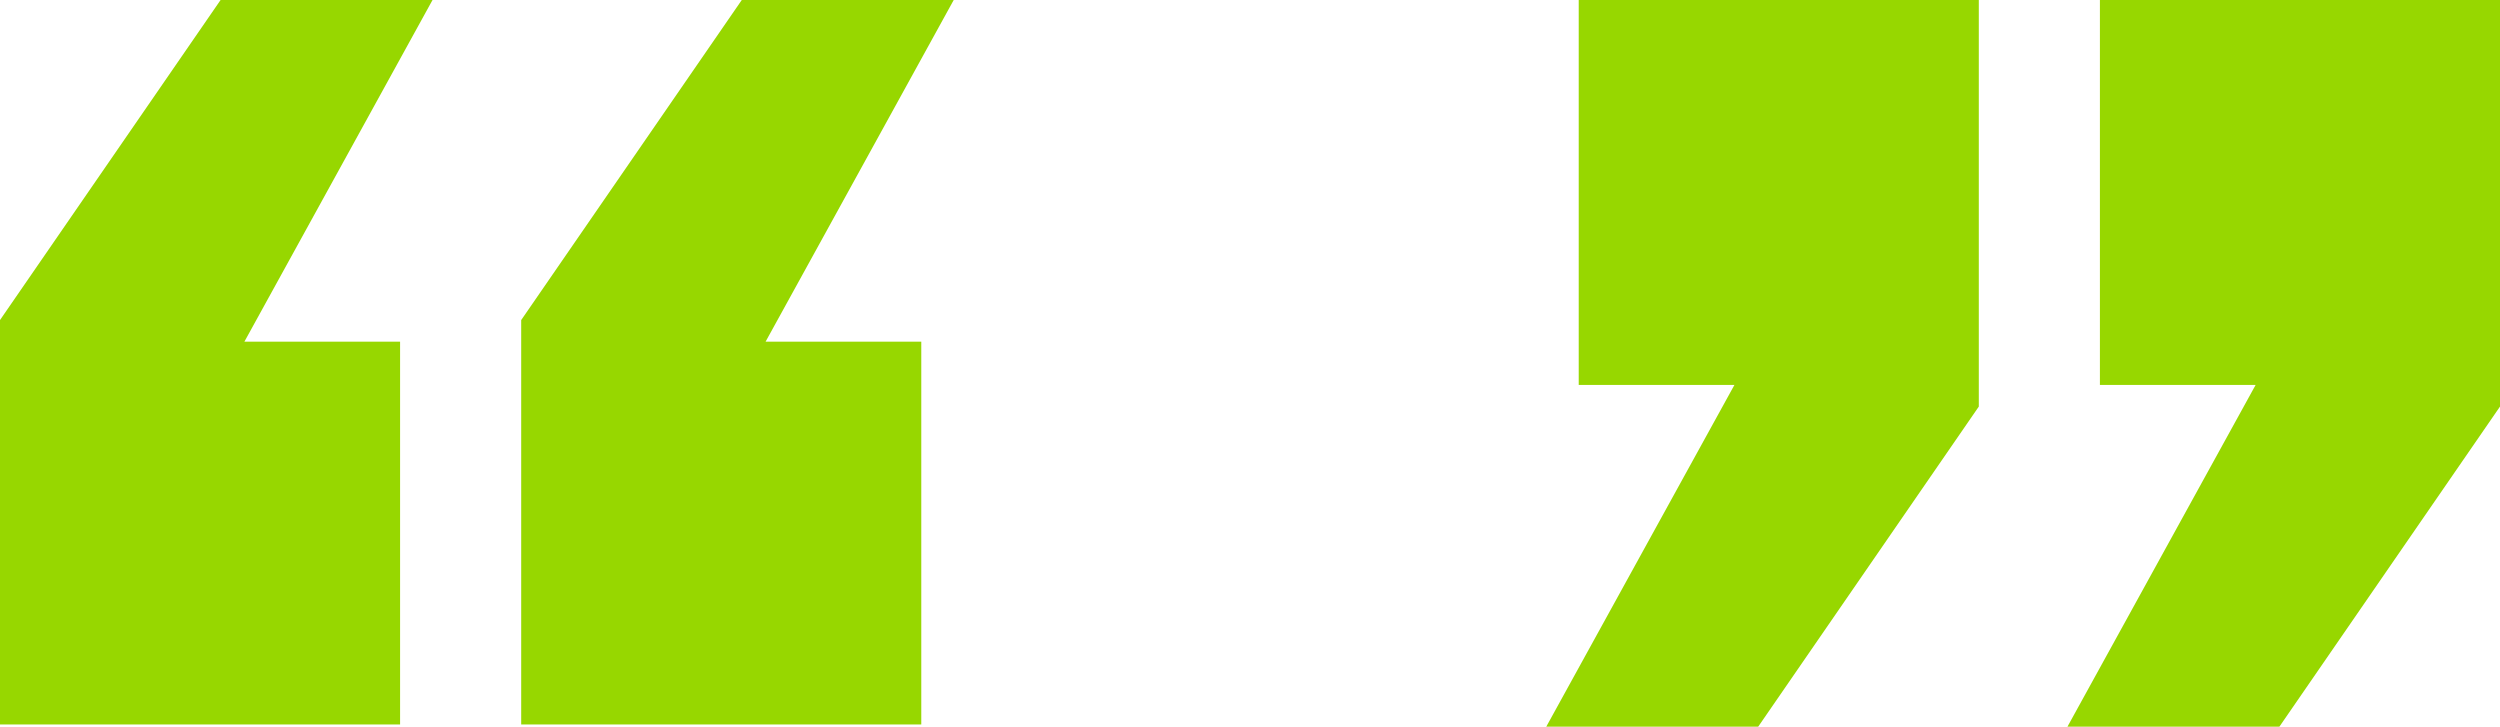
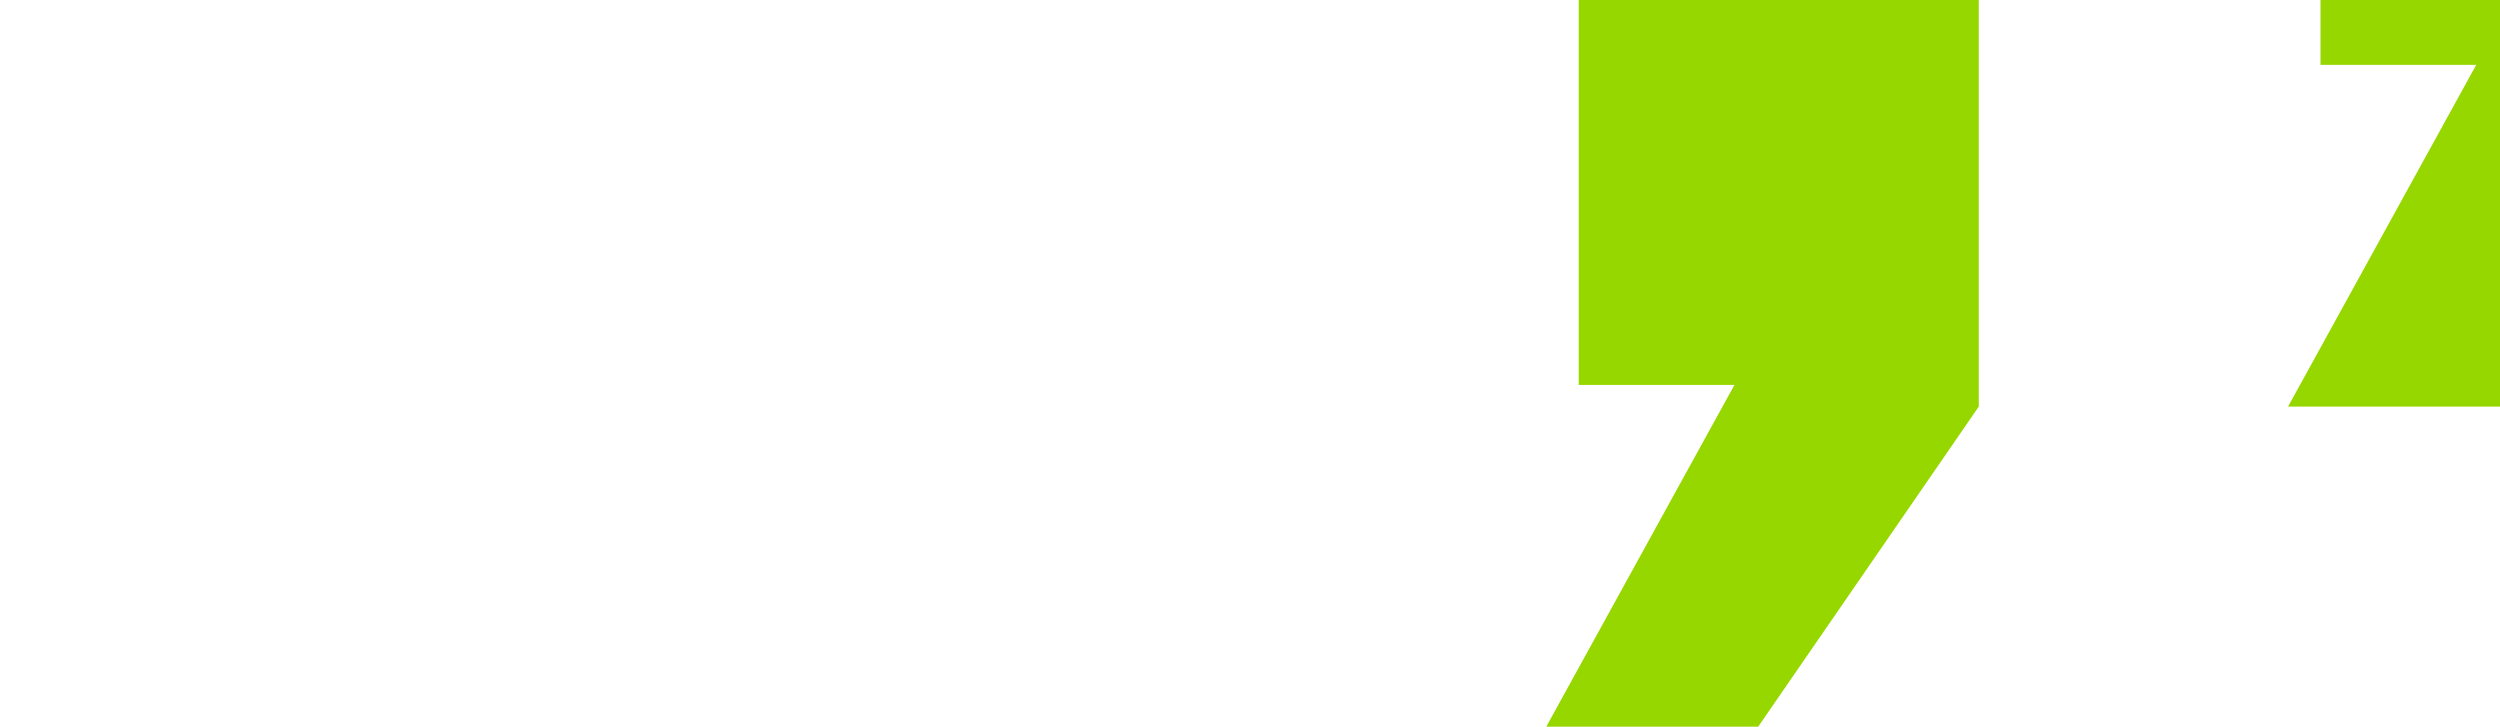
<svg xmlns="http://www.w3.org/2000/svg" version="1.1" id="Layer_1" x="0px" y="0px" viewBox="0 0 115.6 33.6" style="enable-background:new 0 0 115.6 33.6;" xml:space="preserve">
  <style type="text/css">
		.st0{fill:#97D700;}
	</style>
-   <path class="st0" d="M18.5,33.5H0V14.8L10.2,0H20l-8.7,15.8h7.2V33.5z M42.6,33.5H24.1V14.8L34.3,0h9.8l-8.7,15.8h7.2V33.5z" />
-   <path class="st0" d="M73,0h18.5v18.8L81.3,33.6h-9.8l8.7-15.8H73V0z M97.1,0h18.5v18.8l-10.2,14.8h-9.8l8.7-15.8h-7.2V0z" />
+   <path class="st0" d="M73,0h18.5v18.8L81.3,33.6h-9.8l8.7-15.8H73V0z M97.1,0h18.5v18.8h-9.8l8.7-15.8h-7.2V0z" />
</svg>